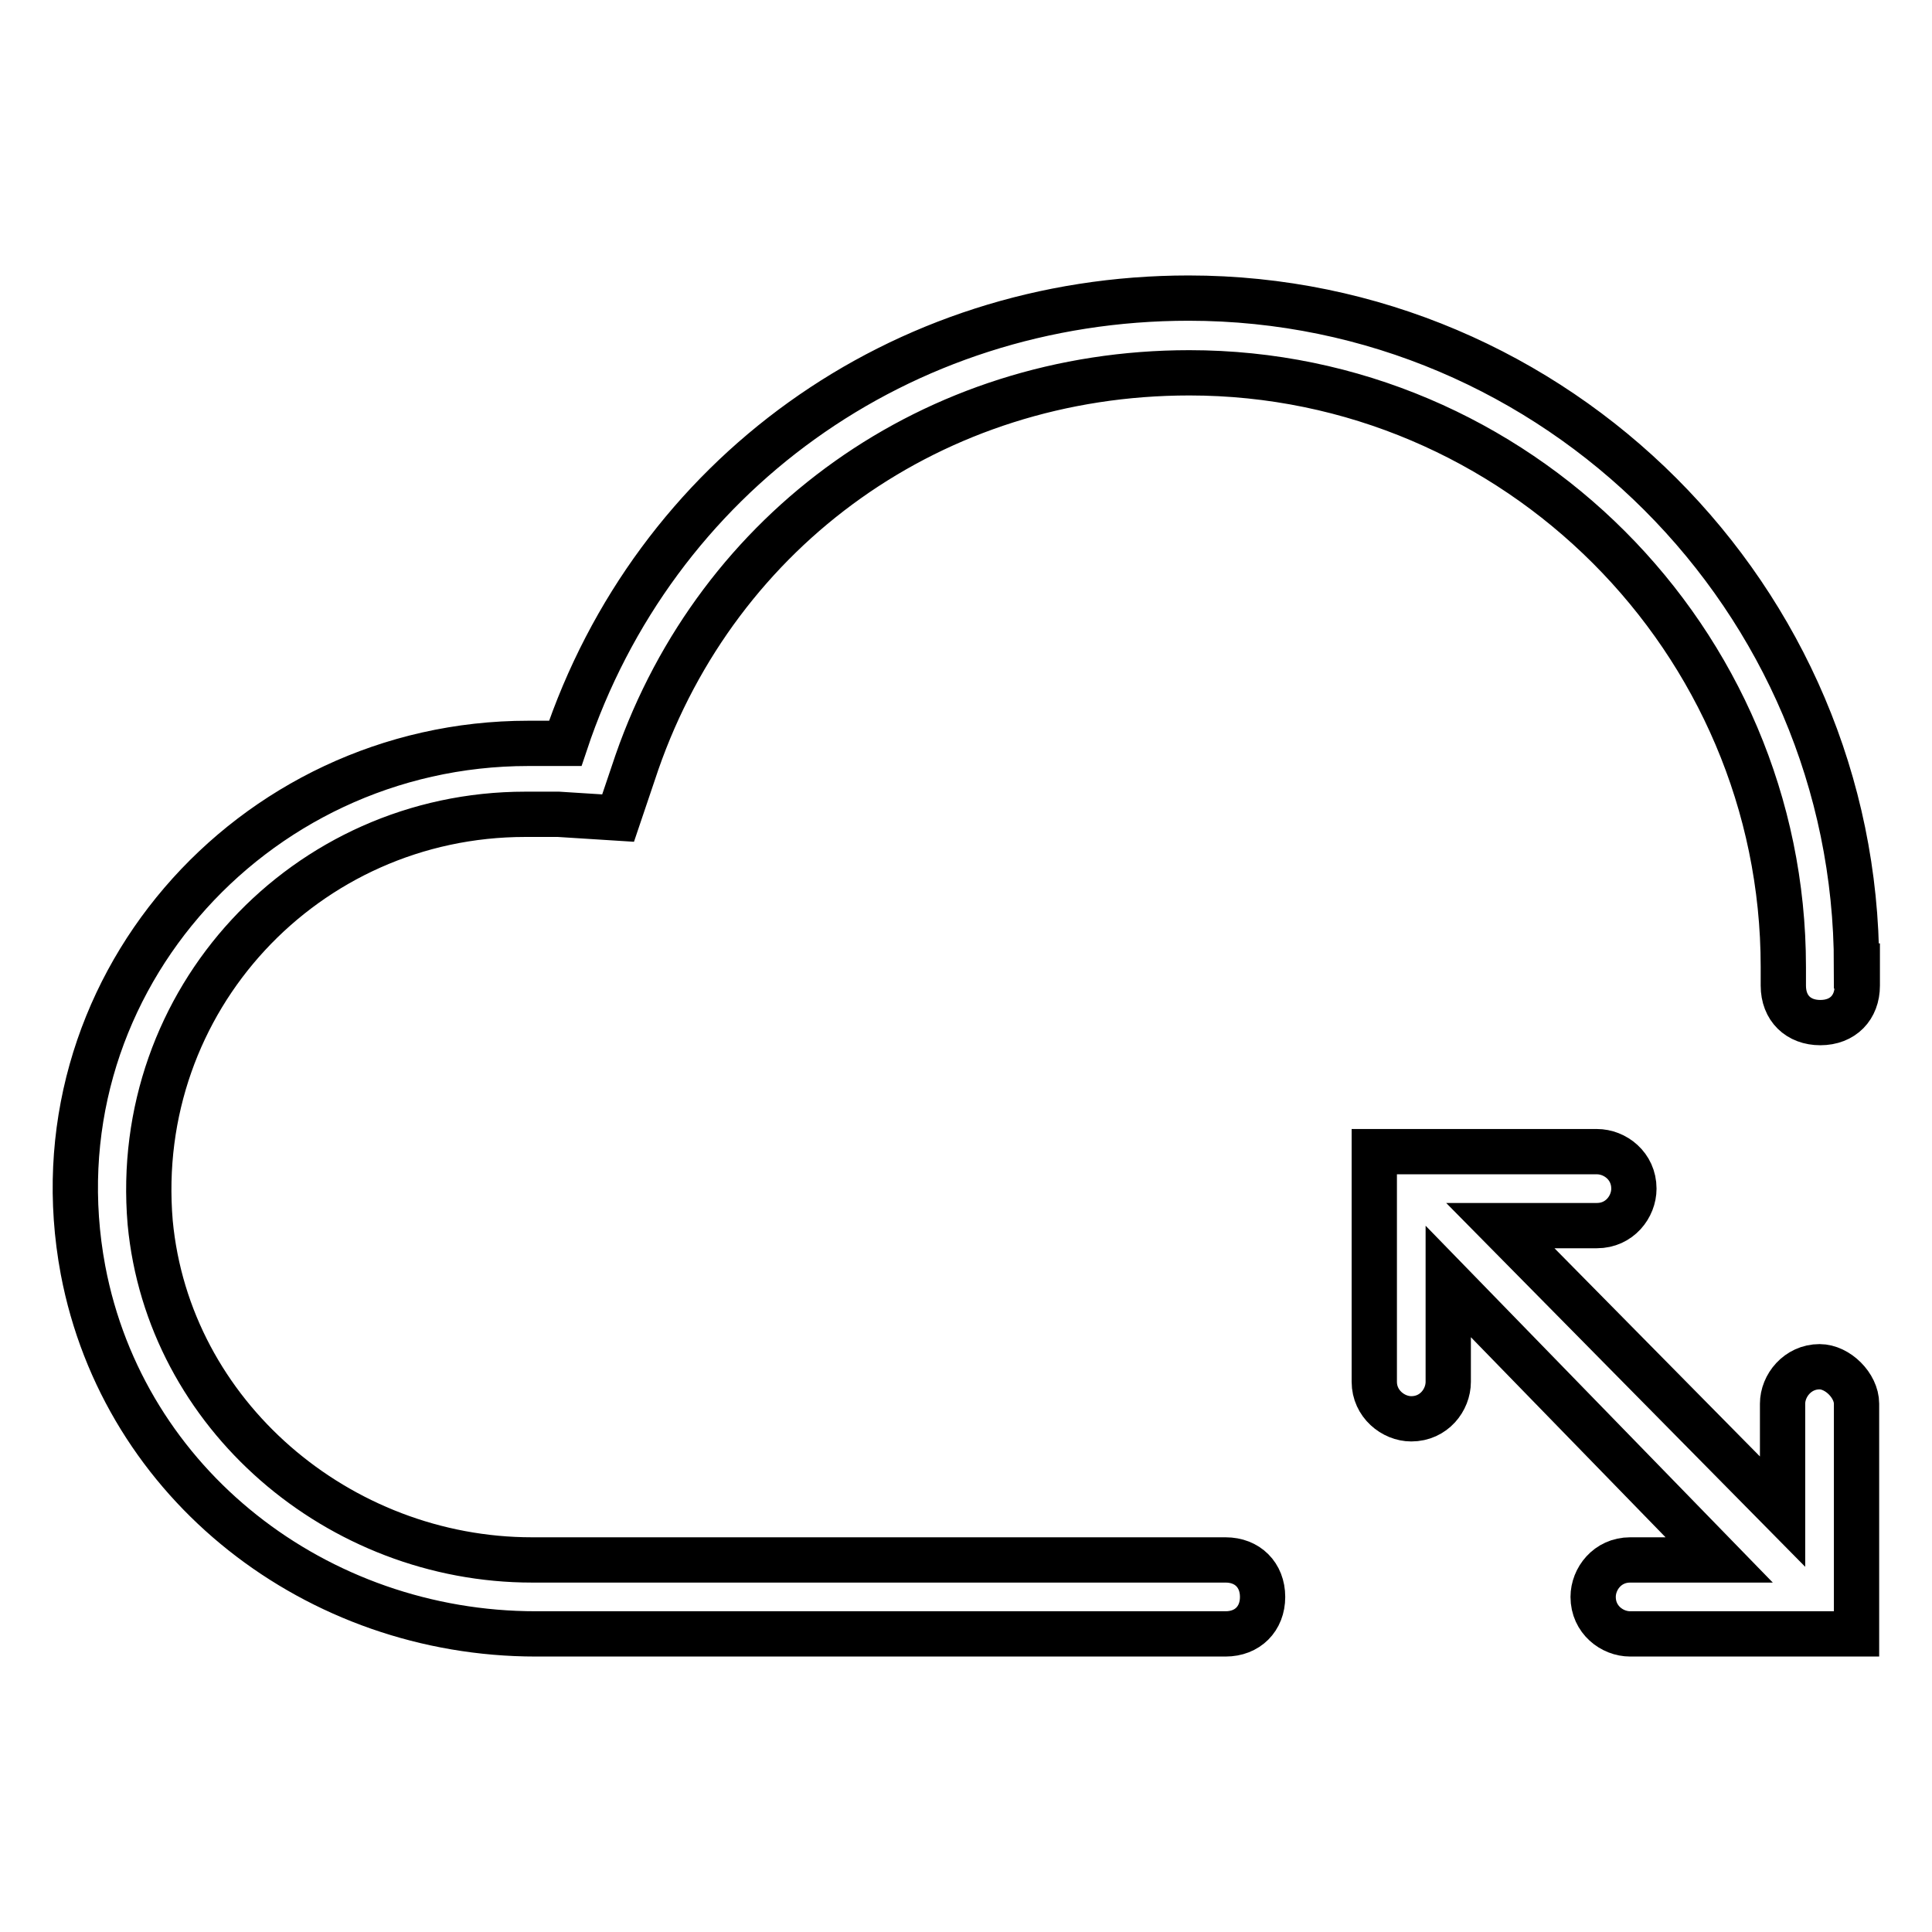
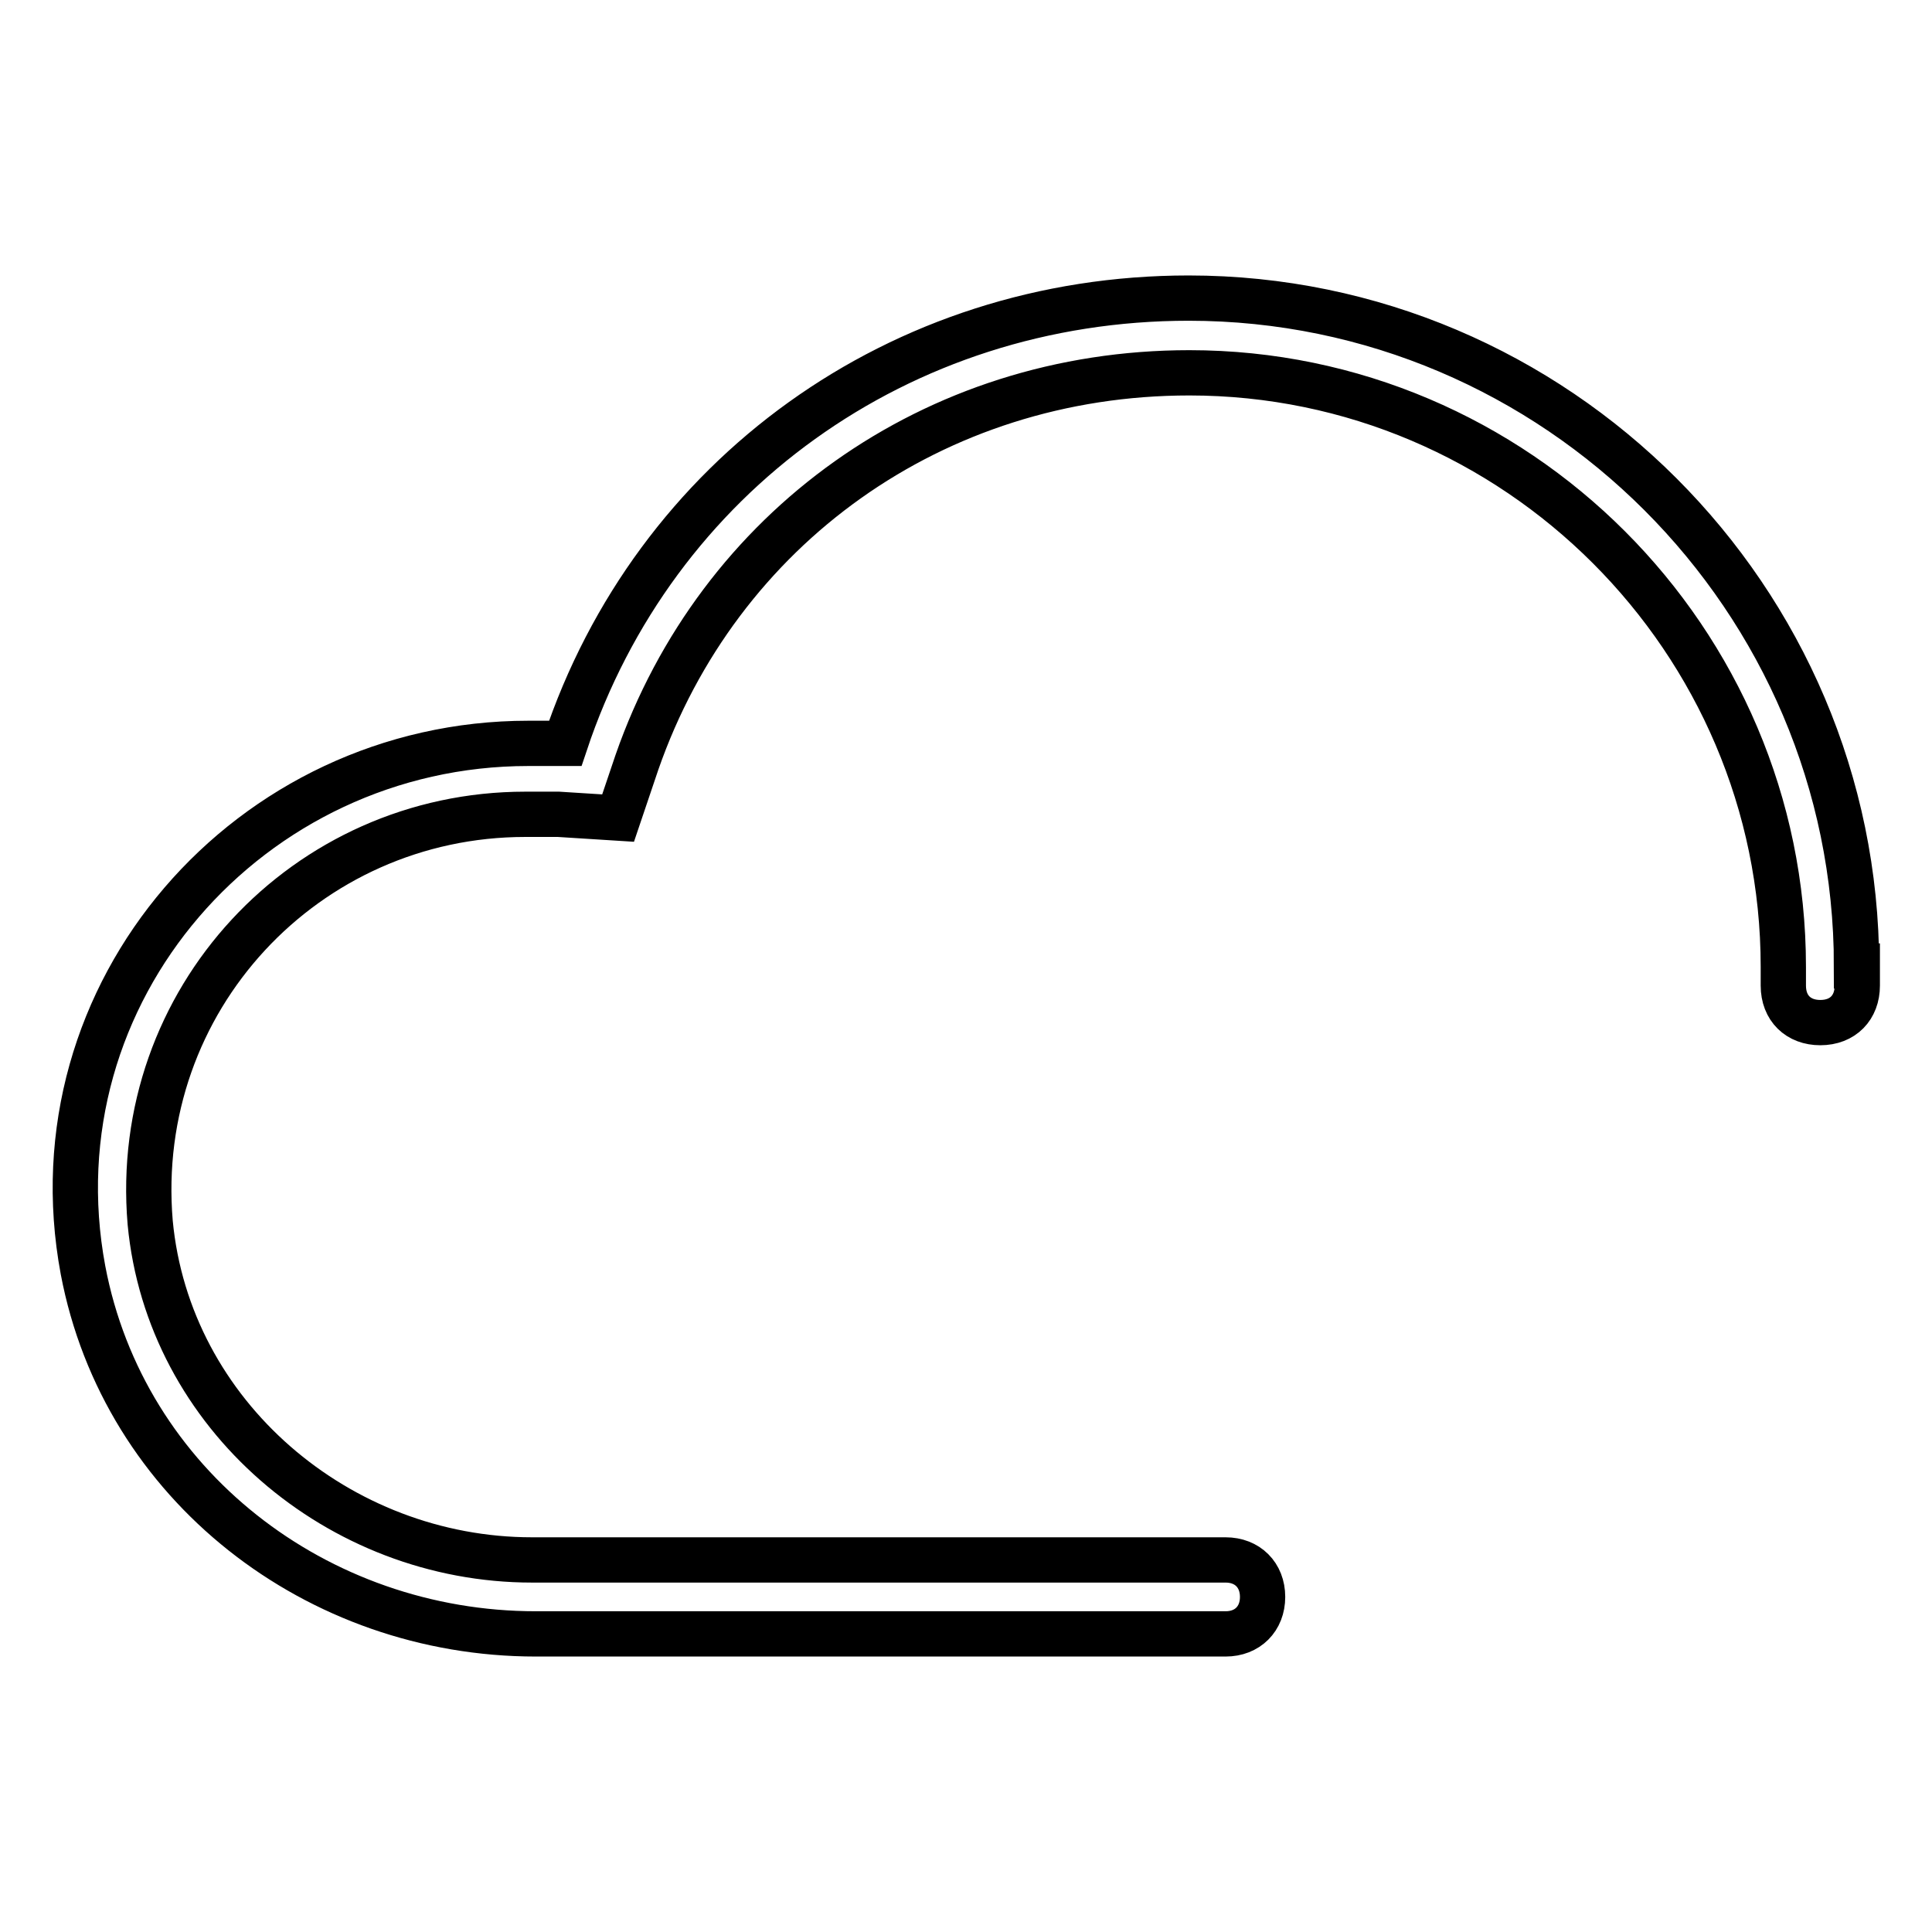
<svg xmlns="http://www.w3.org/2000/svg" version="1.1" x="0px" y="0px" viewBox="0 0 256 256" enable-background="new 0 0 256 256" xml:space="preserve">
  <g>
    <path stroke-width="6" fill-opacity="0" stroke="#000000" d="M246,128c0-48.7-39.8-88.5-88.5-88.5c-38.3,0-70.8,23.6-82.6,59H70c-36.9,0-65.9,32.9-59,69.8 c5.4,28.5,31,48.2,60,48.2h91.4c2.9,0,4.9-2,4.9-4.9c0-2.9-2-4.9-4.9-4.9H70.5c-25.6,0-48.2-19.2-50.6-44.7 c-2.5-29.5,20.6-54.1,49.7-54.1h4.4l7.9,0.5l2.5-7.4c10.8-31,39.3-51.6,73.2-51.6c43.3,0,78.7,35.4,78.7,78.7v2.5 c0,3,2,4.9,4.9,4.9c3,0,4.9-2,4.9-4.9V130V128z" />
-     <path stroke-width="6" fill-opacity="0" stroke="#000000" d="M241.1,181.1c-2.9,0-4.9,2.5-4.9,4.9v14.3l-37.4-37.9h12.8c3,0,4.9-2.5,4.9-4.9c0-3-2.5-4.9-4.9-4.9h-29.5 v30.5c0,2.9,2.5,4.9,4.9,4.9c3,0,4.9-2.5,4.9-4.9v-13.3l35.9,36.9H216c-3,0-4.9,2.5-4.9,4.9c0,3,2.5,4.9,4.9,4.9h30V186 C246,183.6,243.5,181.1,241.1,181.1L241.1,181.1z" />
  </g>
</svg>